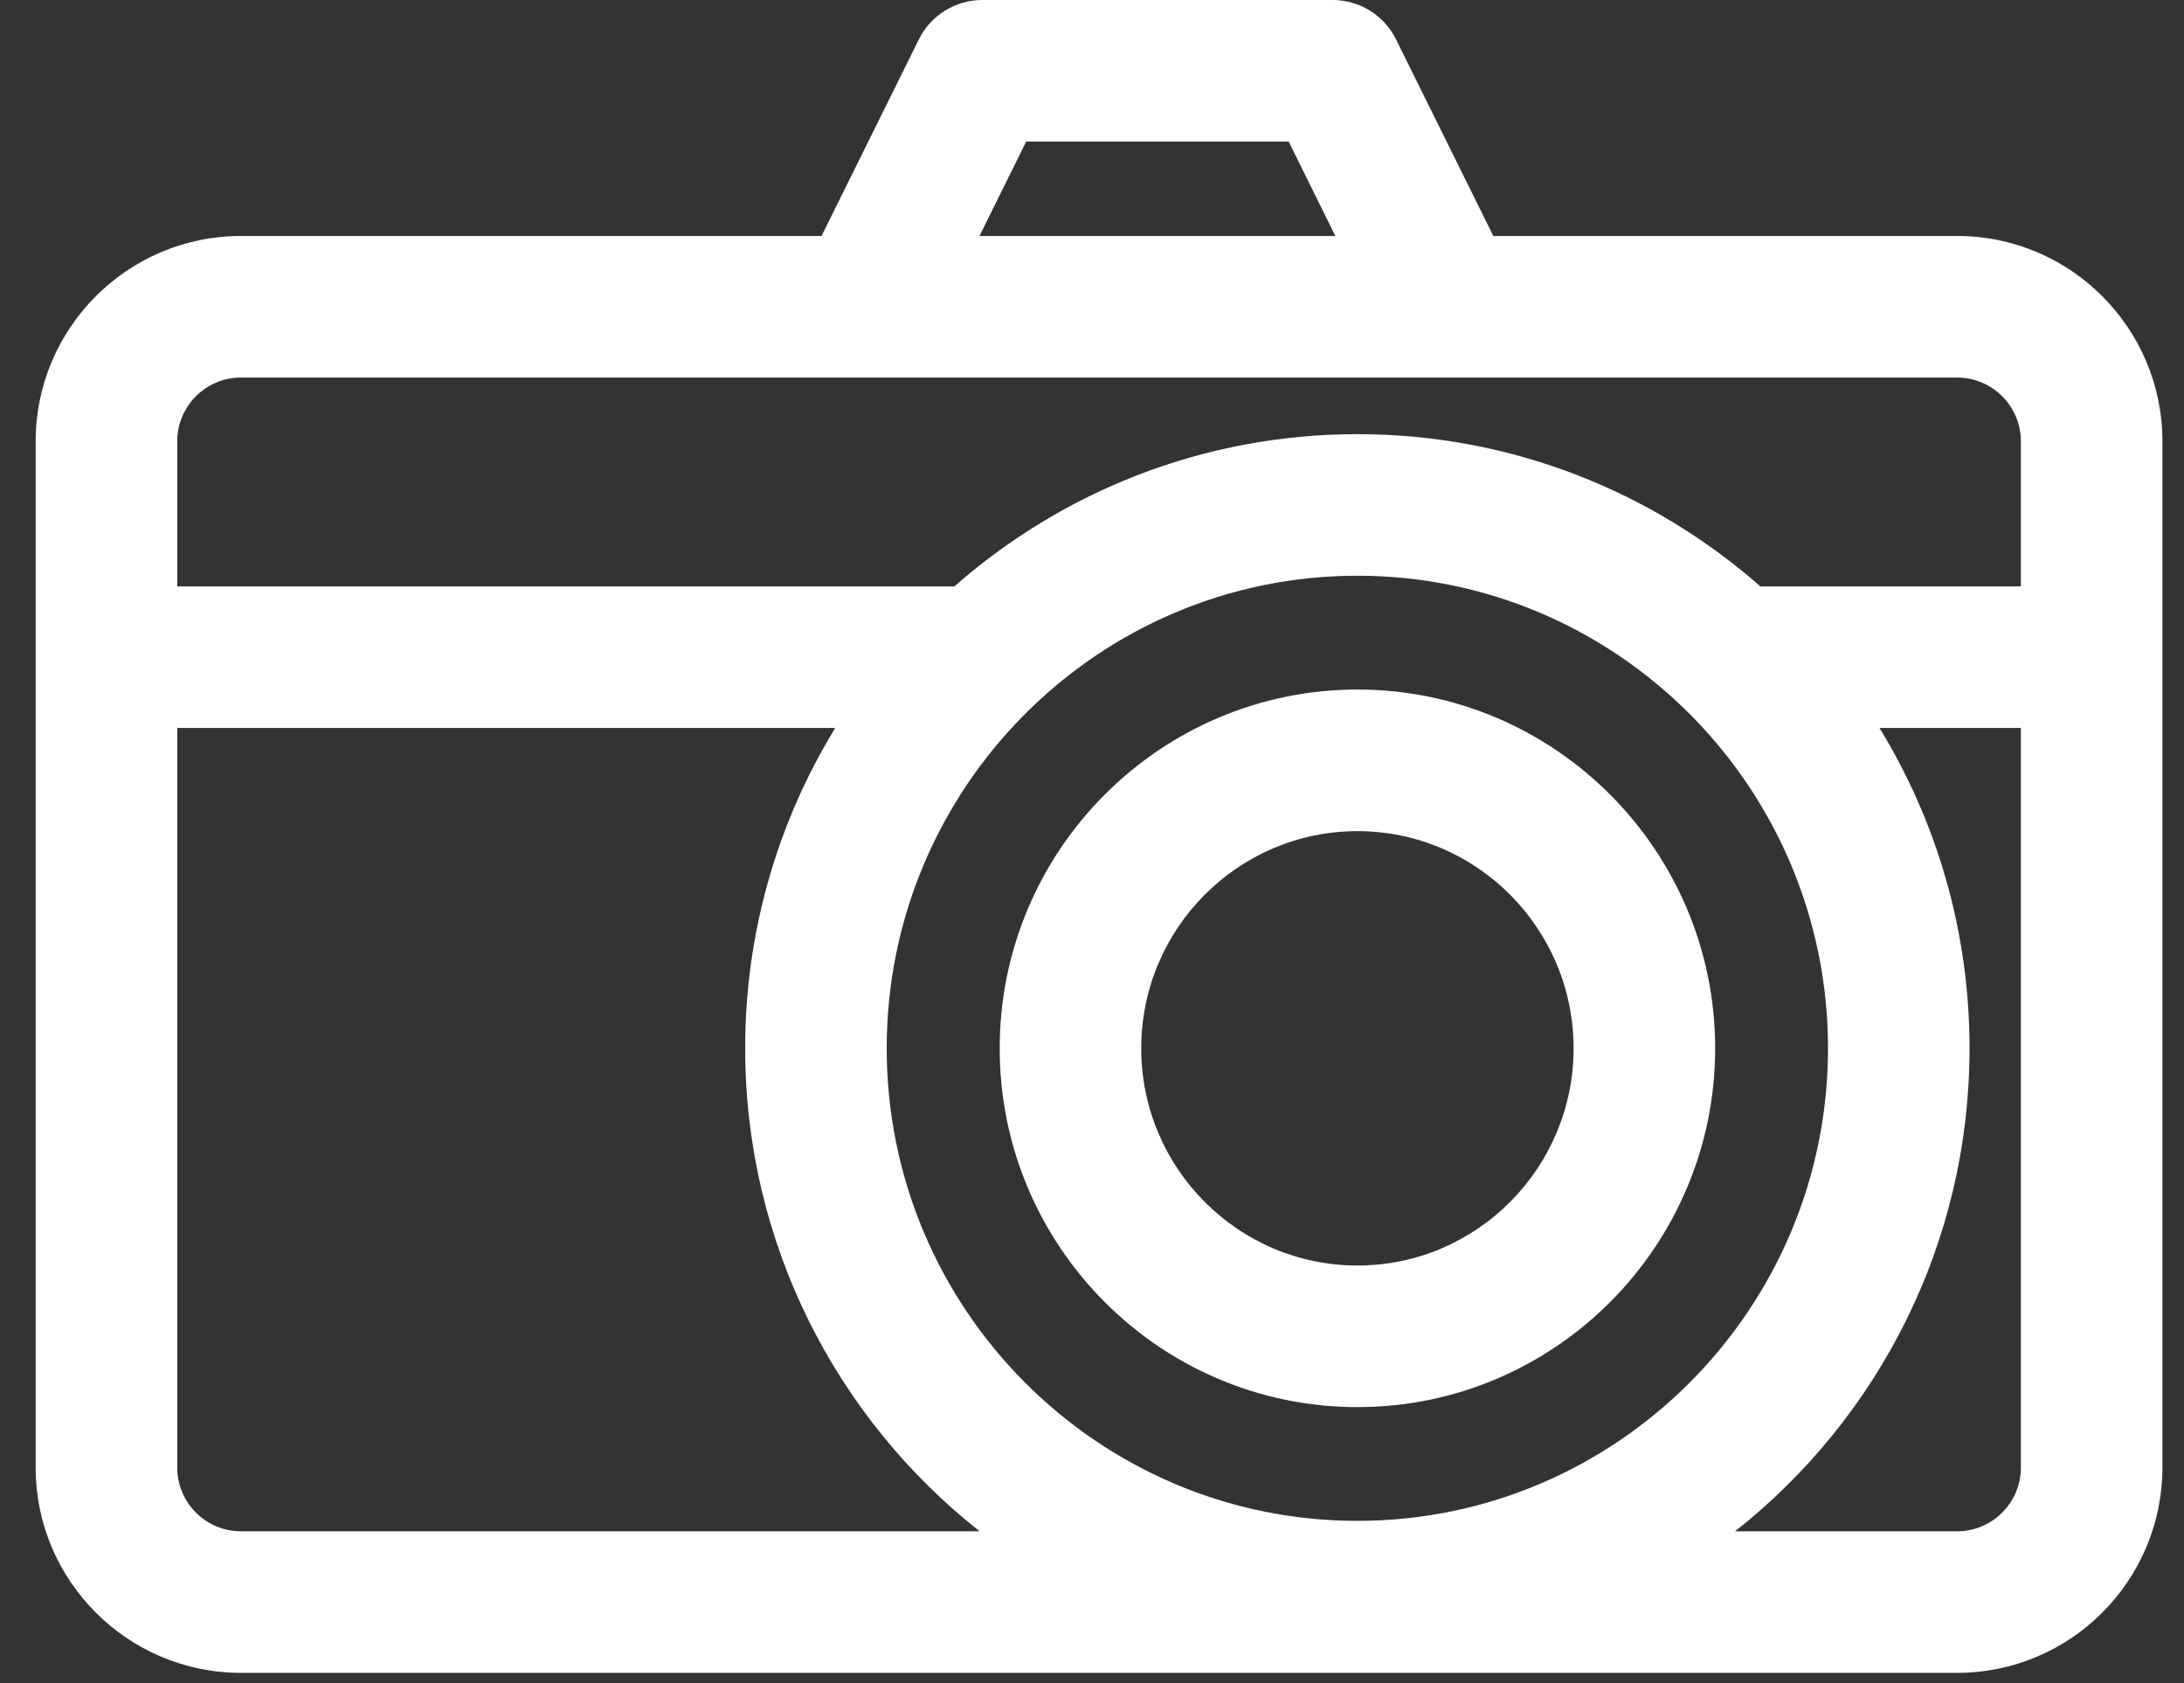
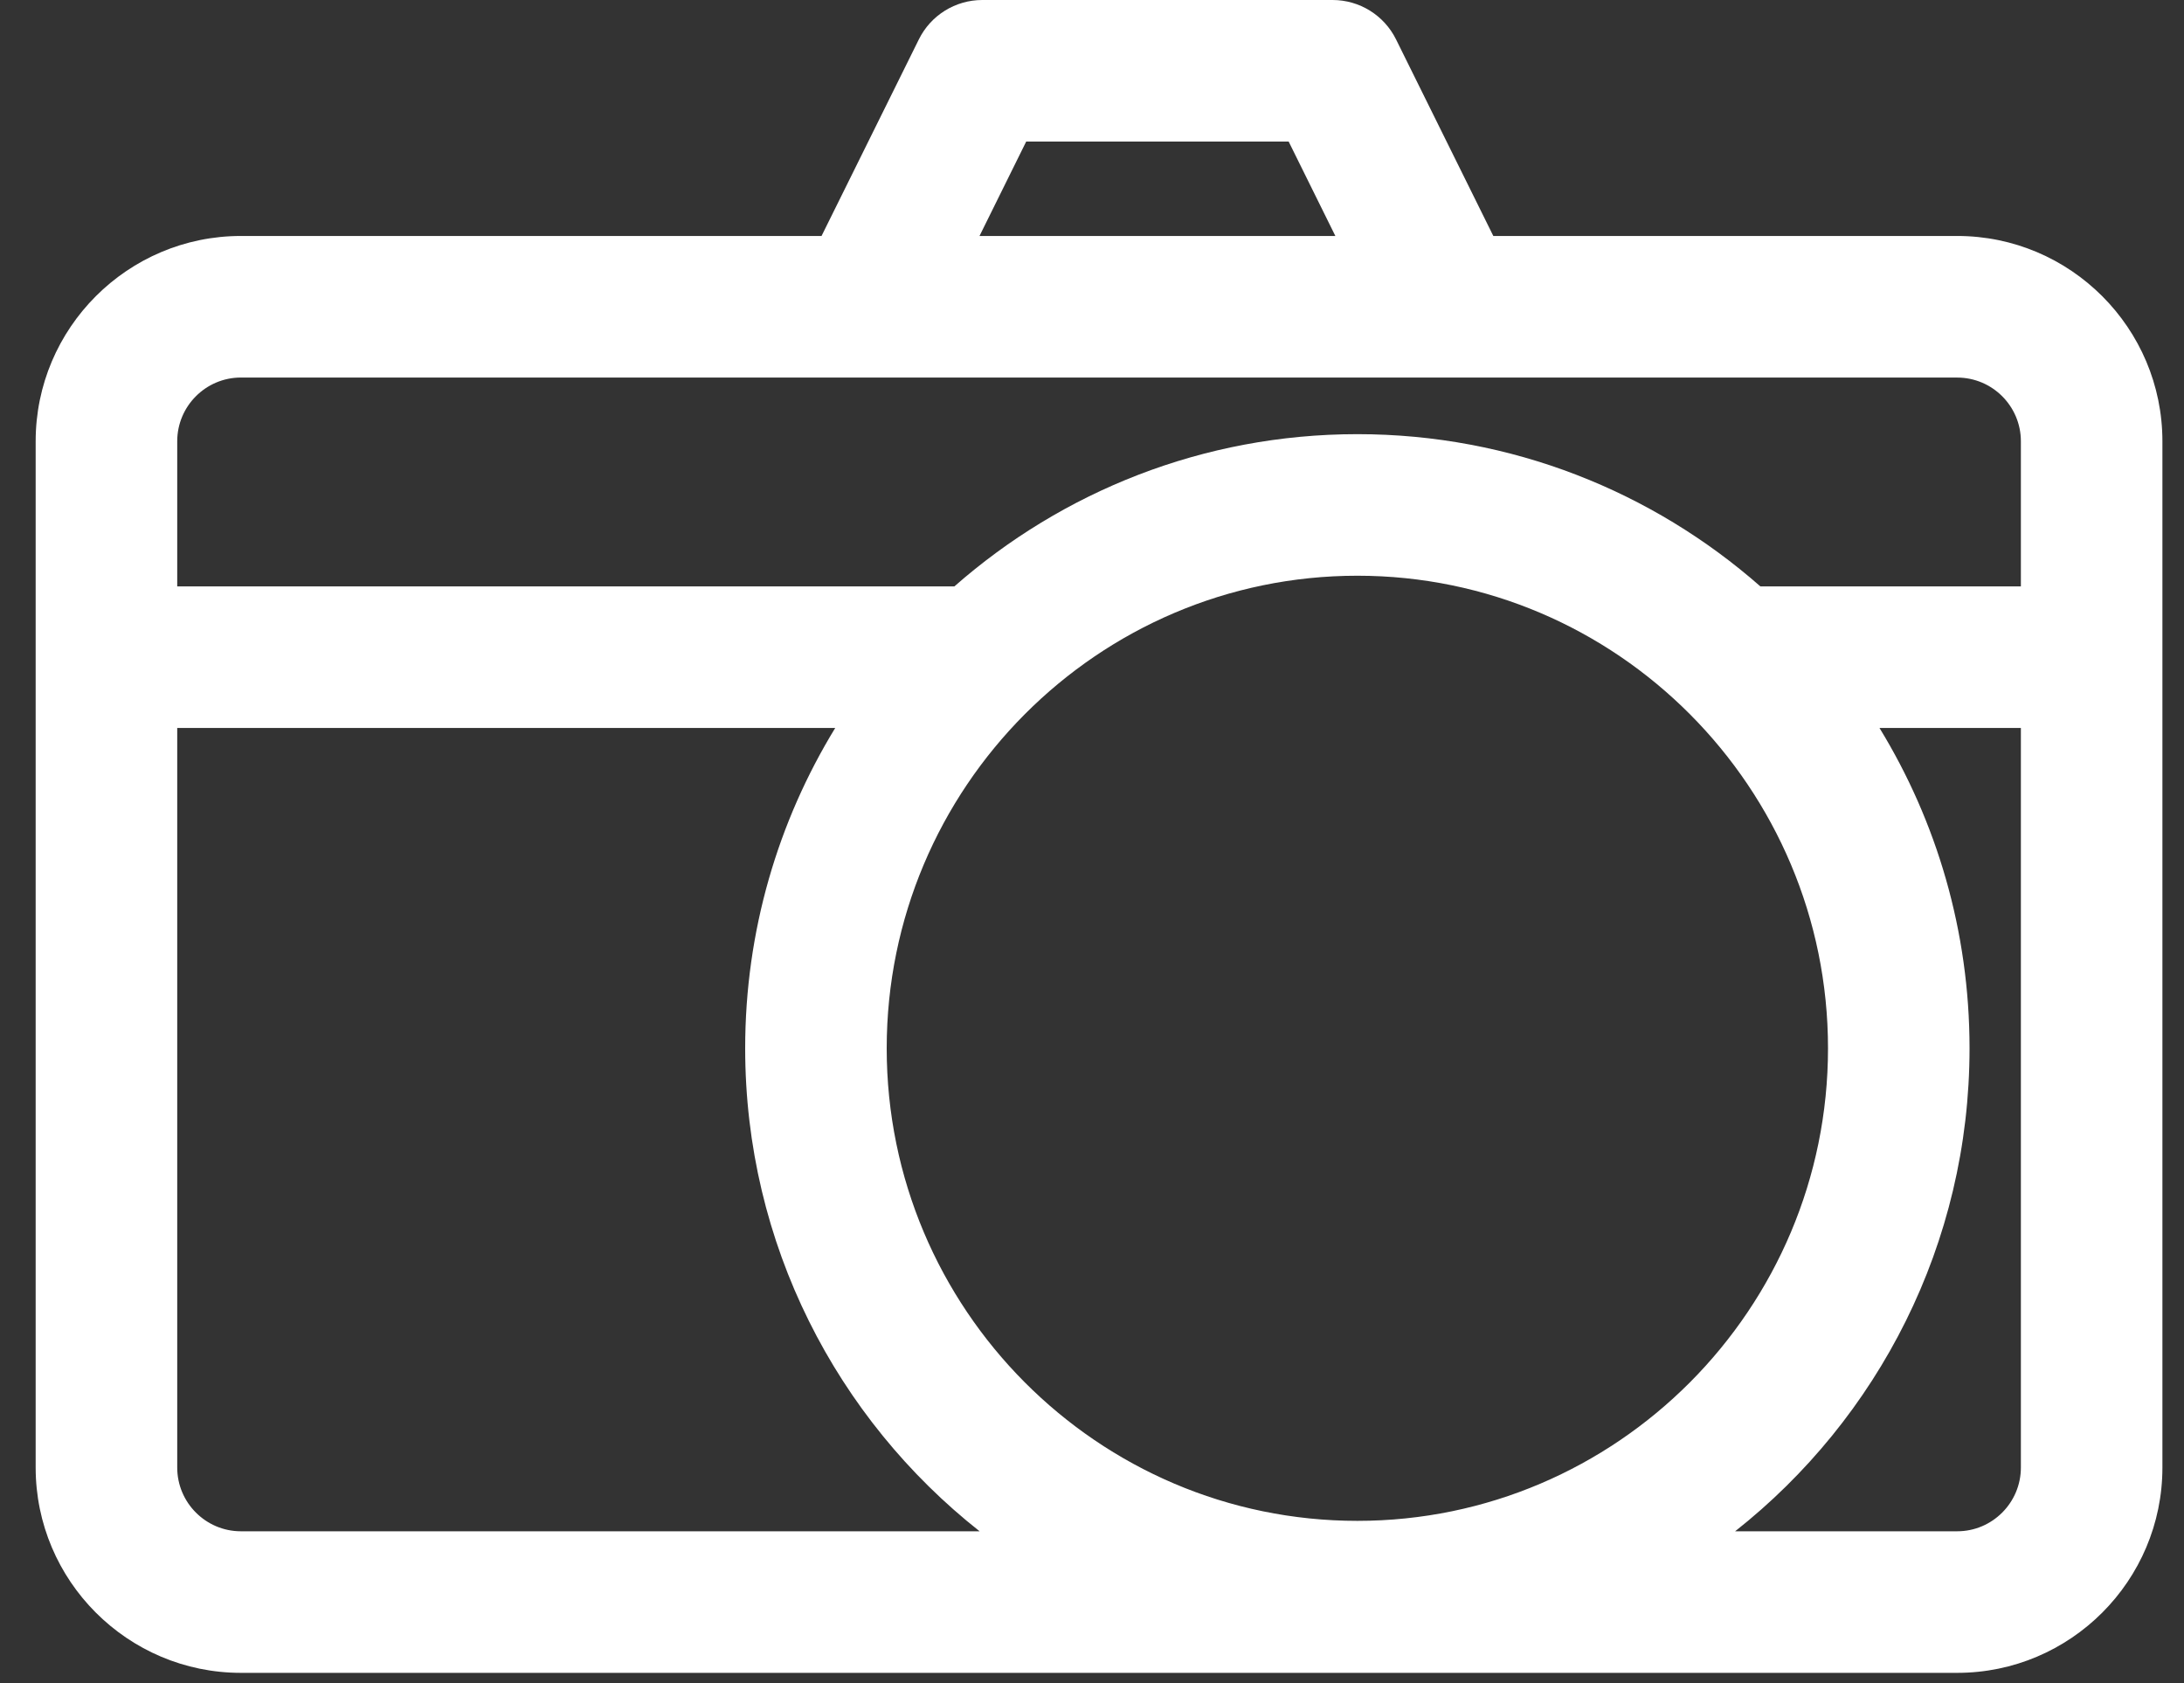
<svg xmlns="http://www.w3.org/2000/svg" width="61" height="47" viewBox="0 0 61 47" fill="none">
  <rect x="0" y="0" width="61" height="47" fill="#333333" stroke="none" />
  <path d="M54.665 6.589H41.709L38.992 1.1C38.658 0.426 37.971 0 37.22 0H27.435C26.684 0 25.997 0.426 25.664 1.1L22.946 6.589H6.729C3.568 6.589 0.996 9.161 0.996 12.322V40.978C0.996 44.139 3.568 46.711 6.729 46.711H54.665C57.826 46.711 60.397 44.139 60.397 40.978V12.322C60.397 9.161 57.826 6.589 54.665 6.589ZM28.662 3.953H35.993L37.297 6.589H27.358L28.662 3.953ZM54.665 10.543C55.646 10.543 56.444 11.341 56.444 12.322V16.374H49.168C46.158 13.729 42.219 12.123 37.912 12.123C33.605 12.123 29.666 13.729 26.656 16.374H4.95V12.322C4.95 11.341 5.748 10.542 6.729 10.542H54.665V10.543ZM37.912 42.467C30.663 42.467 24.766 36.547 24.766 29.272C24.766 21.996 30.663 16.076 37.912 16.076C45.16 16.076 51.057 21.996 51.057 29.272C51.057 36.547 45.16 42.467 37.912 42.467ZM4.95 40.978V20.327H23.328C21.734 22.933 20.813 25.997 20.813 29.272C20.813 34.738 23.376 39.615 27.361 42.758H6.729C5.748 42.758 4.95 41.959 4.95 40.978ZM54.665 42.758H48.463C52.447 39.615 55.01 34.738 55.01 29.272C55.01 25.997 54.09 22.933 52.495 20.327H56.444V40.978C56.444 41.959 55.646 42.758 54.665 42.758Z" fill="white" />
-   <path d="M37.914 19.254C32.404 19.254 27.922 23.748 27.922 29.273C27.922 34.797 32.404 39.291 37.914 39.291C43.423 39.291 47.905 34.797 47.905 29.273C47.905 23.748 43.423 19.254 37.914 19.254ZM37.914 35.337C34.584 35.337 31.875 32.617 31.875 29.273C31.875 25.928 34.584 23.208 37.914 23.208C41.243 23.208 43.951 25.928 43.951 29.273C43.951 32.617 41.243 35.337 37.914 35.337Z" fill="white" />
</svg>